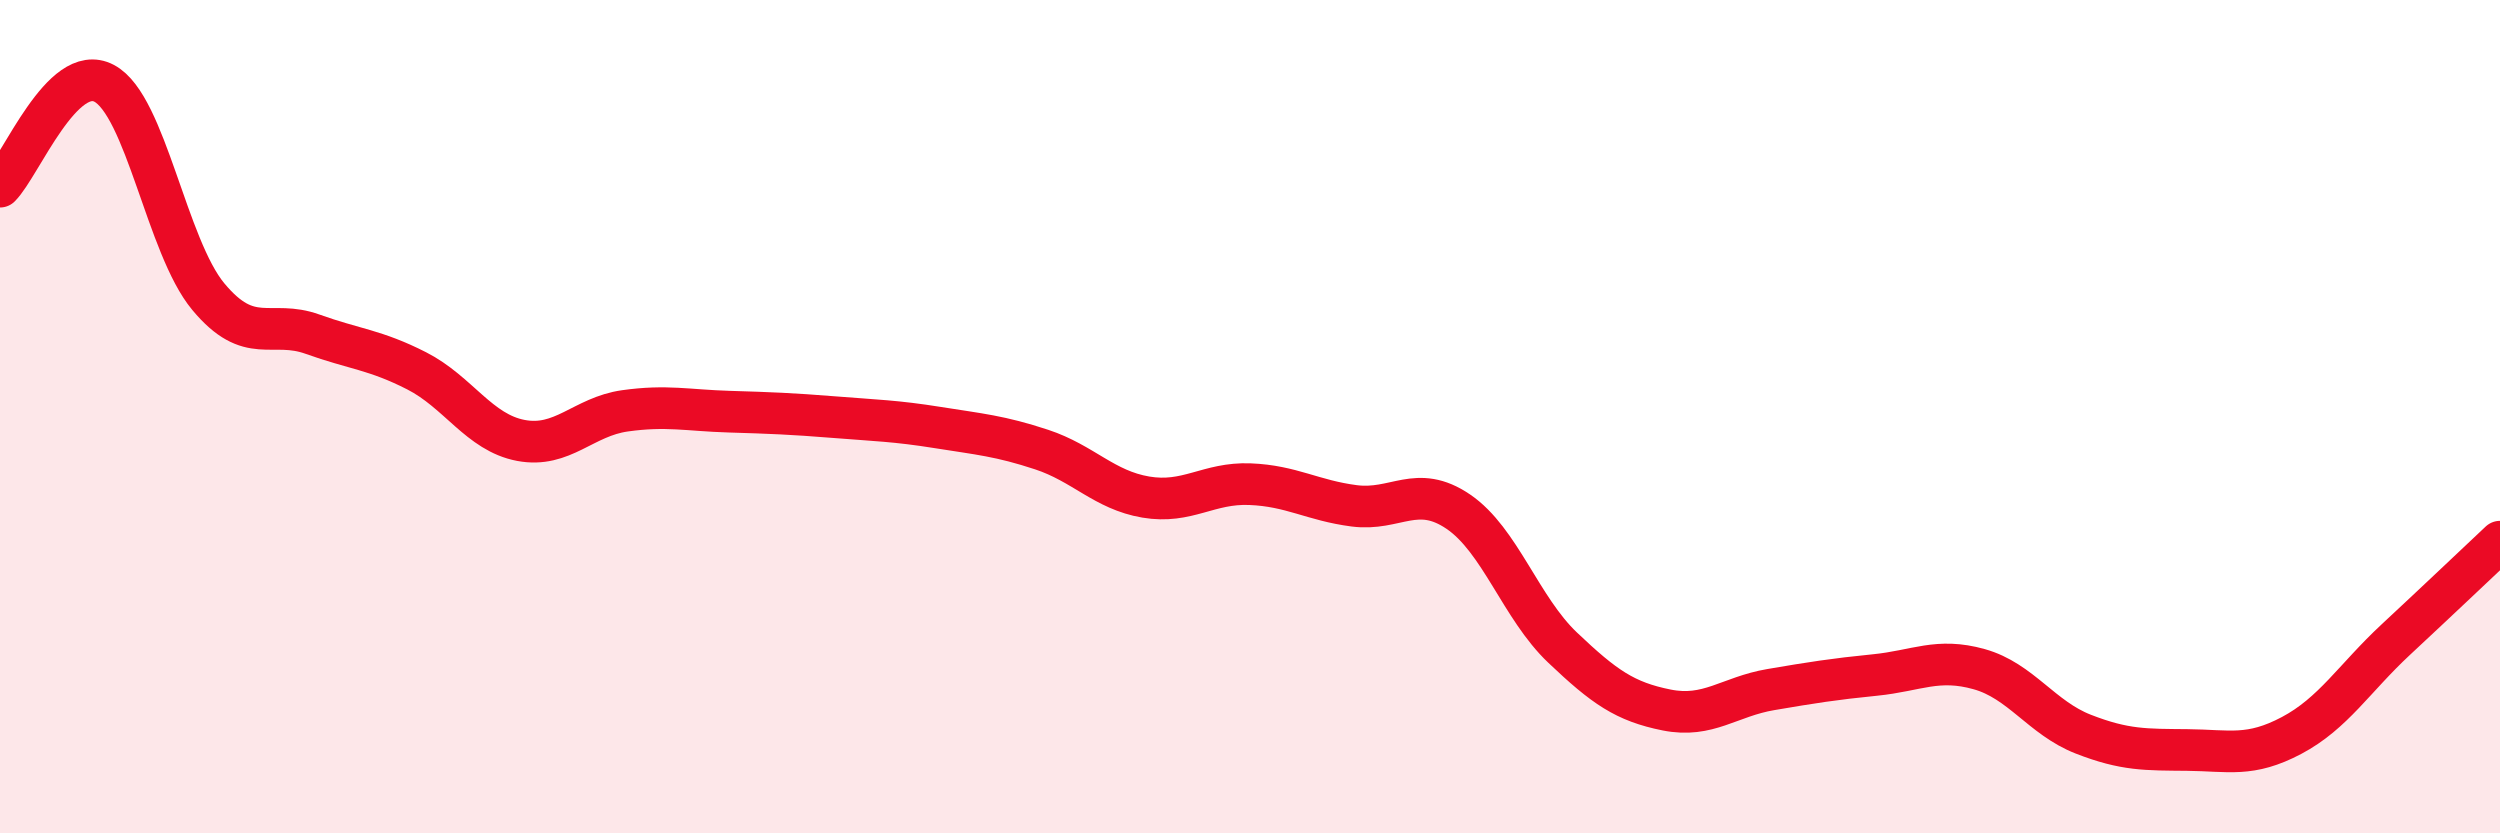
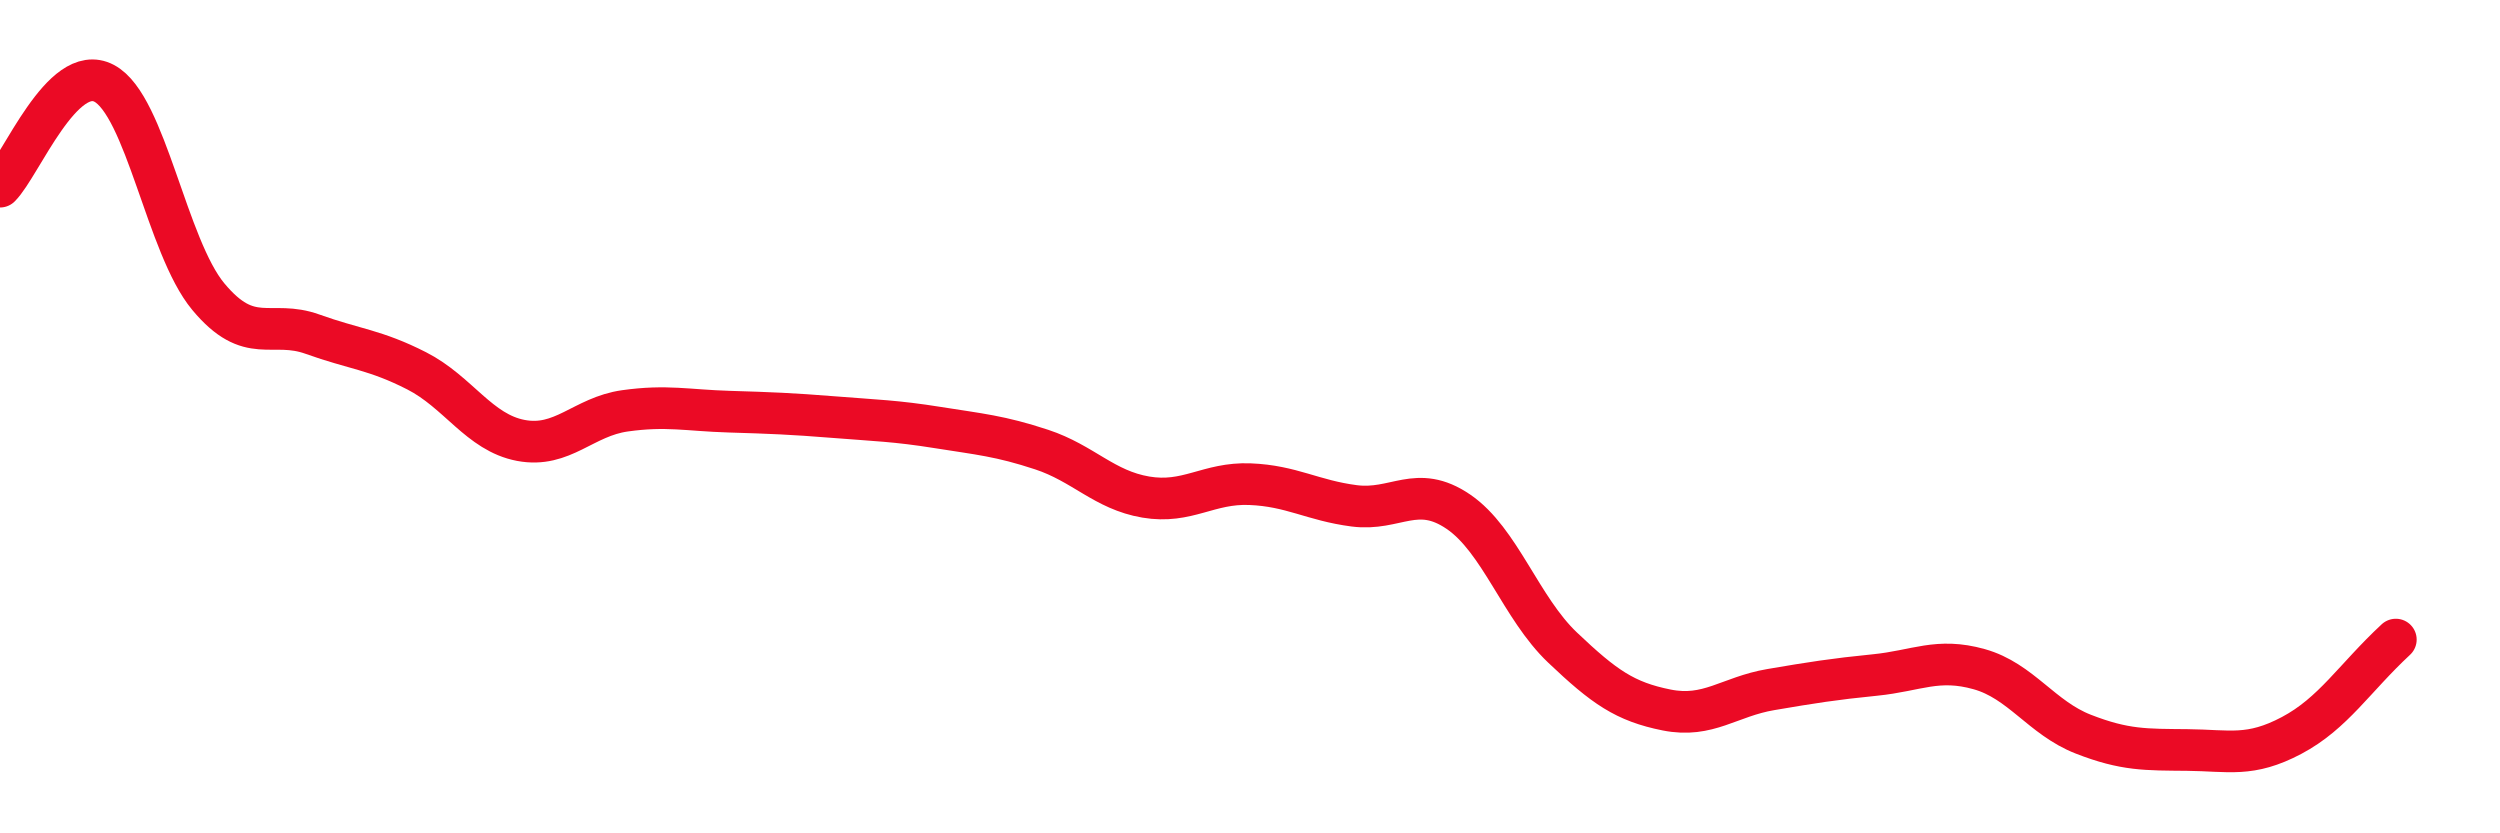
<svg xmlns="http://www.w3.org/2000/svg" width="60" height="20" viewBox="0 0 60 20">
-   <path d="M 0,4.48 C 0.5,3.98 1.5,1.47 2.5,2 C 3.5,2.53 4,5.92 5,7.12 C 6,8.32 6.5,7.66 7.5,8.02 C 8.5,8.38 9,8.39 10,8.9 C 11,9.41 11.5,10.38 12.5,10.57 C 13.5,10.76 14,10 15,9.86 C 16,9.72 16.5,9.85 17.5,9.88 C 18.5,9.91 19,9.93 20,10.01 C 21,10.09 21.5,10.1 22.5,10.26 C 23.5,10.42 24,10.46 25,10.79 C 26,11.12 26.5,11.76 27.5,11.93 C 28.5,12.1 29,11.58 30,11.62 C 31,11.66 31.5,12.01 32.5,12.14 C 33.5,12.27 34,11.6 35,12.28 C 36,12.96 36.5,14.59 37.5,15.54 C 38.5,16.49 39,16.84 40,17.04 C 41,17.24 41.5,16.72 42.5,16.55 C 43.5,16.38 44,16.3 45,16.2 C 46,16.1 46.5,15.78 47.5,16.06 C 48.5,16.34 49,17.23 50,17.62 C 51,18.01 51.5,17.99 52.5,18 C 53.5,18.01 54,18.18 55,17.65 C 56,17.12 56.5,16.28 57.5,15.35 C 58.5,14.42 59.5,13.47 60,13L60 20L0 20Z" fill="#EB0A25" opacity="0.1" stroke-linecap="round" stroke-linejoin="round" />
-   <path d="M 0,4.48 C 0.5,3.98 1.5,1.47 2.5,2 C 3.5,2.53 4,5.92 5,7.12 C 6,8.32 6.5,7.66 7.5,8.02 C 8.5,8.38 9,8.39 10,8.9 C 11,9.41 11.5,10.38 12.5,10.57 C 13.5,10.76 14,10 15,9.86 C 16,9.72 16.5,9.85 17.5,9.88 C 18.5,9.91 19,9.93 20,10.01 C 21,10.09 21.5,10.1 22.5,10.26 C 23.5,10.42 24,10.46 25,10.79 C 26,11.12 26.5,11.76 27.5,11.93 C 28.5,12.1 29,11.58 30,11.62 C 31,11.66 31.5,12.01 32.5,12.14 C 33.5,12.27 34,11.6 35,12.28 C 36,12.96 36.5,14.59 37.5,15.54 C 38.5,16.49 39,16.84 40,17.04 C 41,17.24 41.5,16.72 42.5,16.55 C 43.5,16.38 44,16.3 45,16.2 C 46,16.1 46.5,15.78 47.5,16.06 C 48.5,16.34 49,17.23 50,17.62 C 51,18.01 51.5,17.99 52.5,18 C 53.5,18.01 54,18.18 55,17.65 C 56,17.12 56.5,16.28 57.5,15.35 C 58.5,14.42 59.5,13.47 60,13" stroke="#EB0A25" stroke-width="1" fill="none" stroke-linecap="round" stroke-linejoin="round" />
+   <path d="M 0,4.48 C 0.5,3.98 1.5,1.47 2.5,2 C 3.5,2.53 4,5.92 5,7.12 C 6,8.32 6.5,7.66 7.5,8.02 C 8.5,8.38 9,8.39 10,8.9 C 11,9.41 11.5,10.38 12.5,10.57 C 13.5,10.76 14,10 15,9.86 C 16,9.72 16.5,9.85 17.5,9.88 C 18.5,9.91 19,9.93 20,10.01 C 21,10.09 21.5,10.1 22.5,10.26 C 23.5,10.42 24,10.46 25,10.79 C 26,11.12 26.5,11.76 27.5,11.93 C 28.5,12.1 29,11.58 30,11.62 C 31,11.66 31.5,12.01 32.5,12.14 C 33.5,12.27 34,11.6 35,12.28 C 36,12.96 36.5,14.59 37.5,15.54 C 38.5,16.49 39,16.84 40,17.04 C 41,17.24 41.5,16.72 42.5,16.55 C 43.5,16.38 44,16.3 45,16.2 C 46,16.1 46.5,15.78 47.5,16.06 C 48.5,16.34 49,17.23 50,17.62 C 51,18.01 51.5,17.99 52.5,18 C 53.5,18.01 54,18.18 55,17.65 C 56,17.12 56.5,16.28 57.5,15.35 " stroke="#EB0A25" stroke-width="1" fill="none" stroke-linecap="round" stroke-linejoin="round" />
</svg>